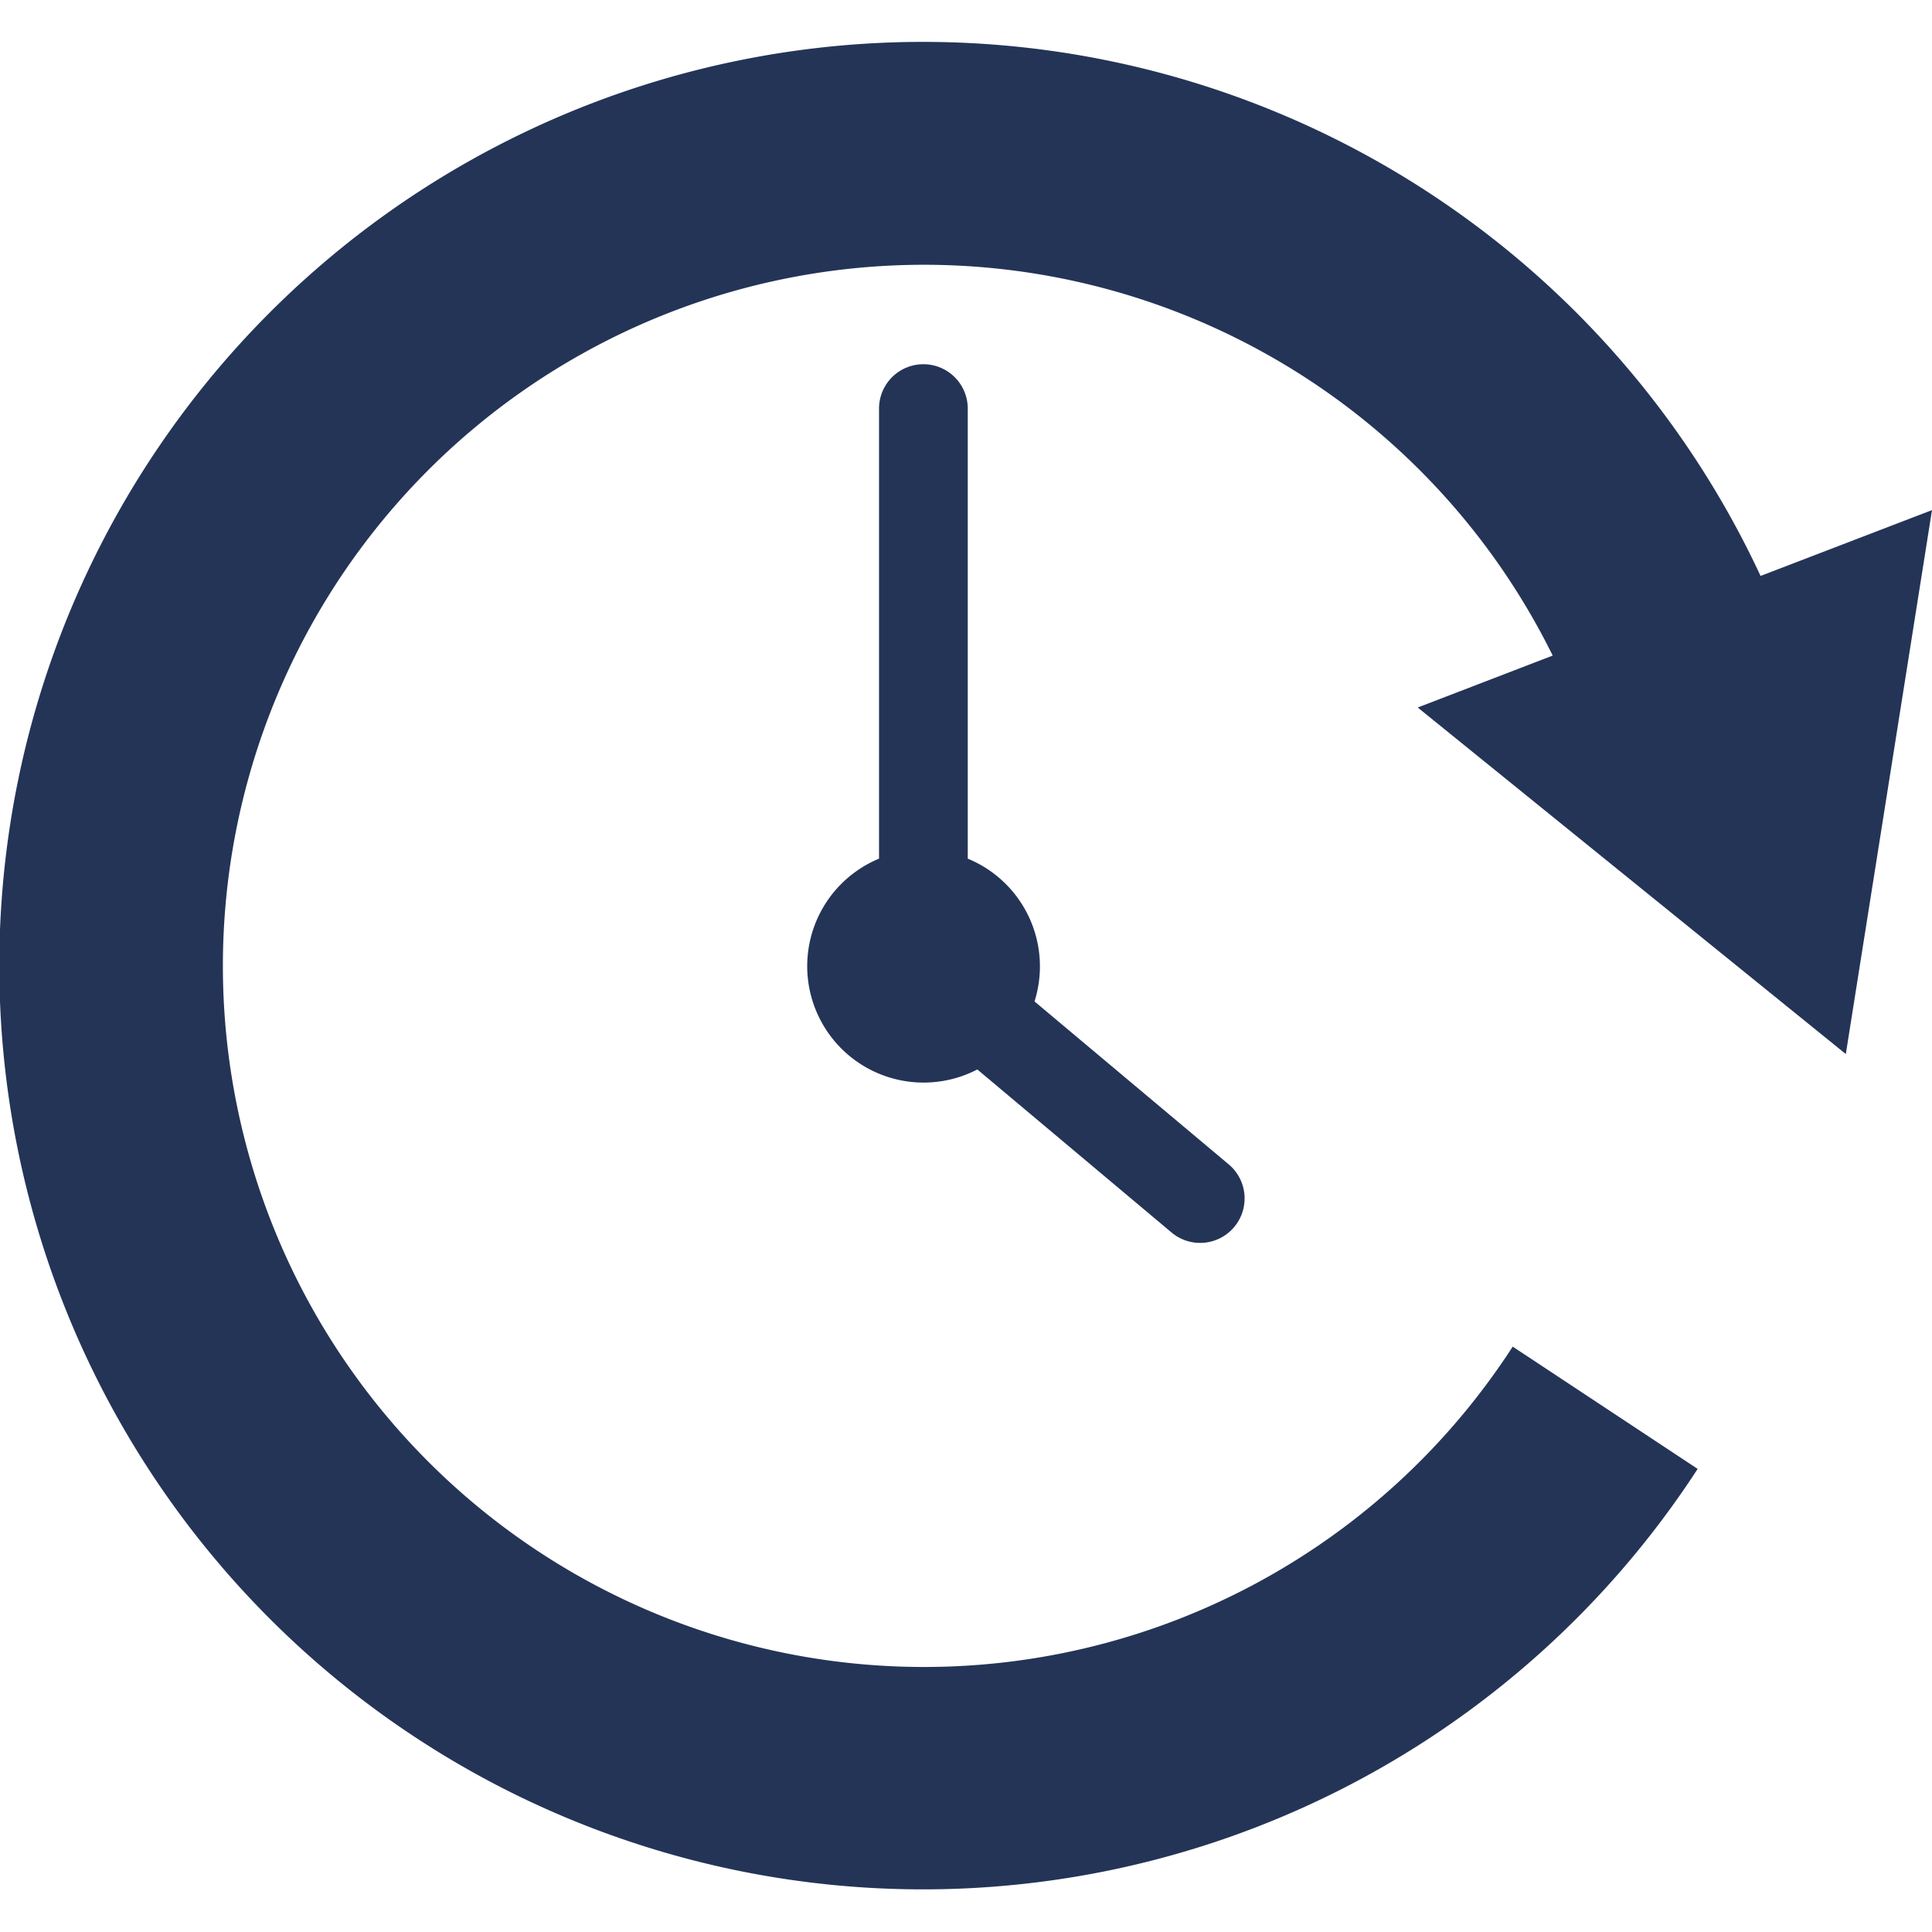
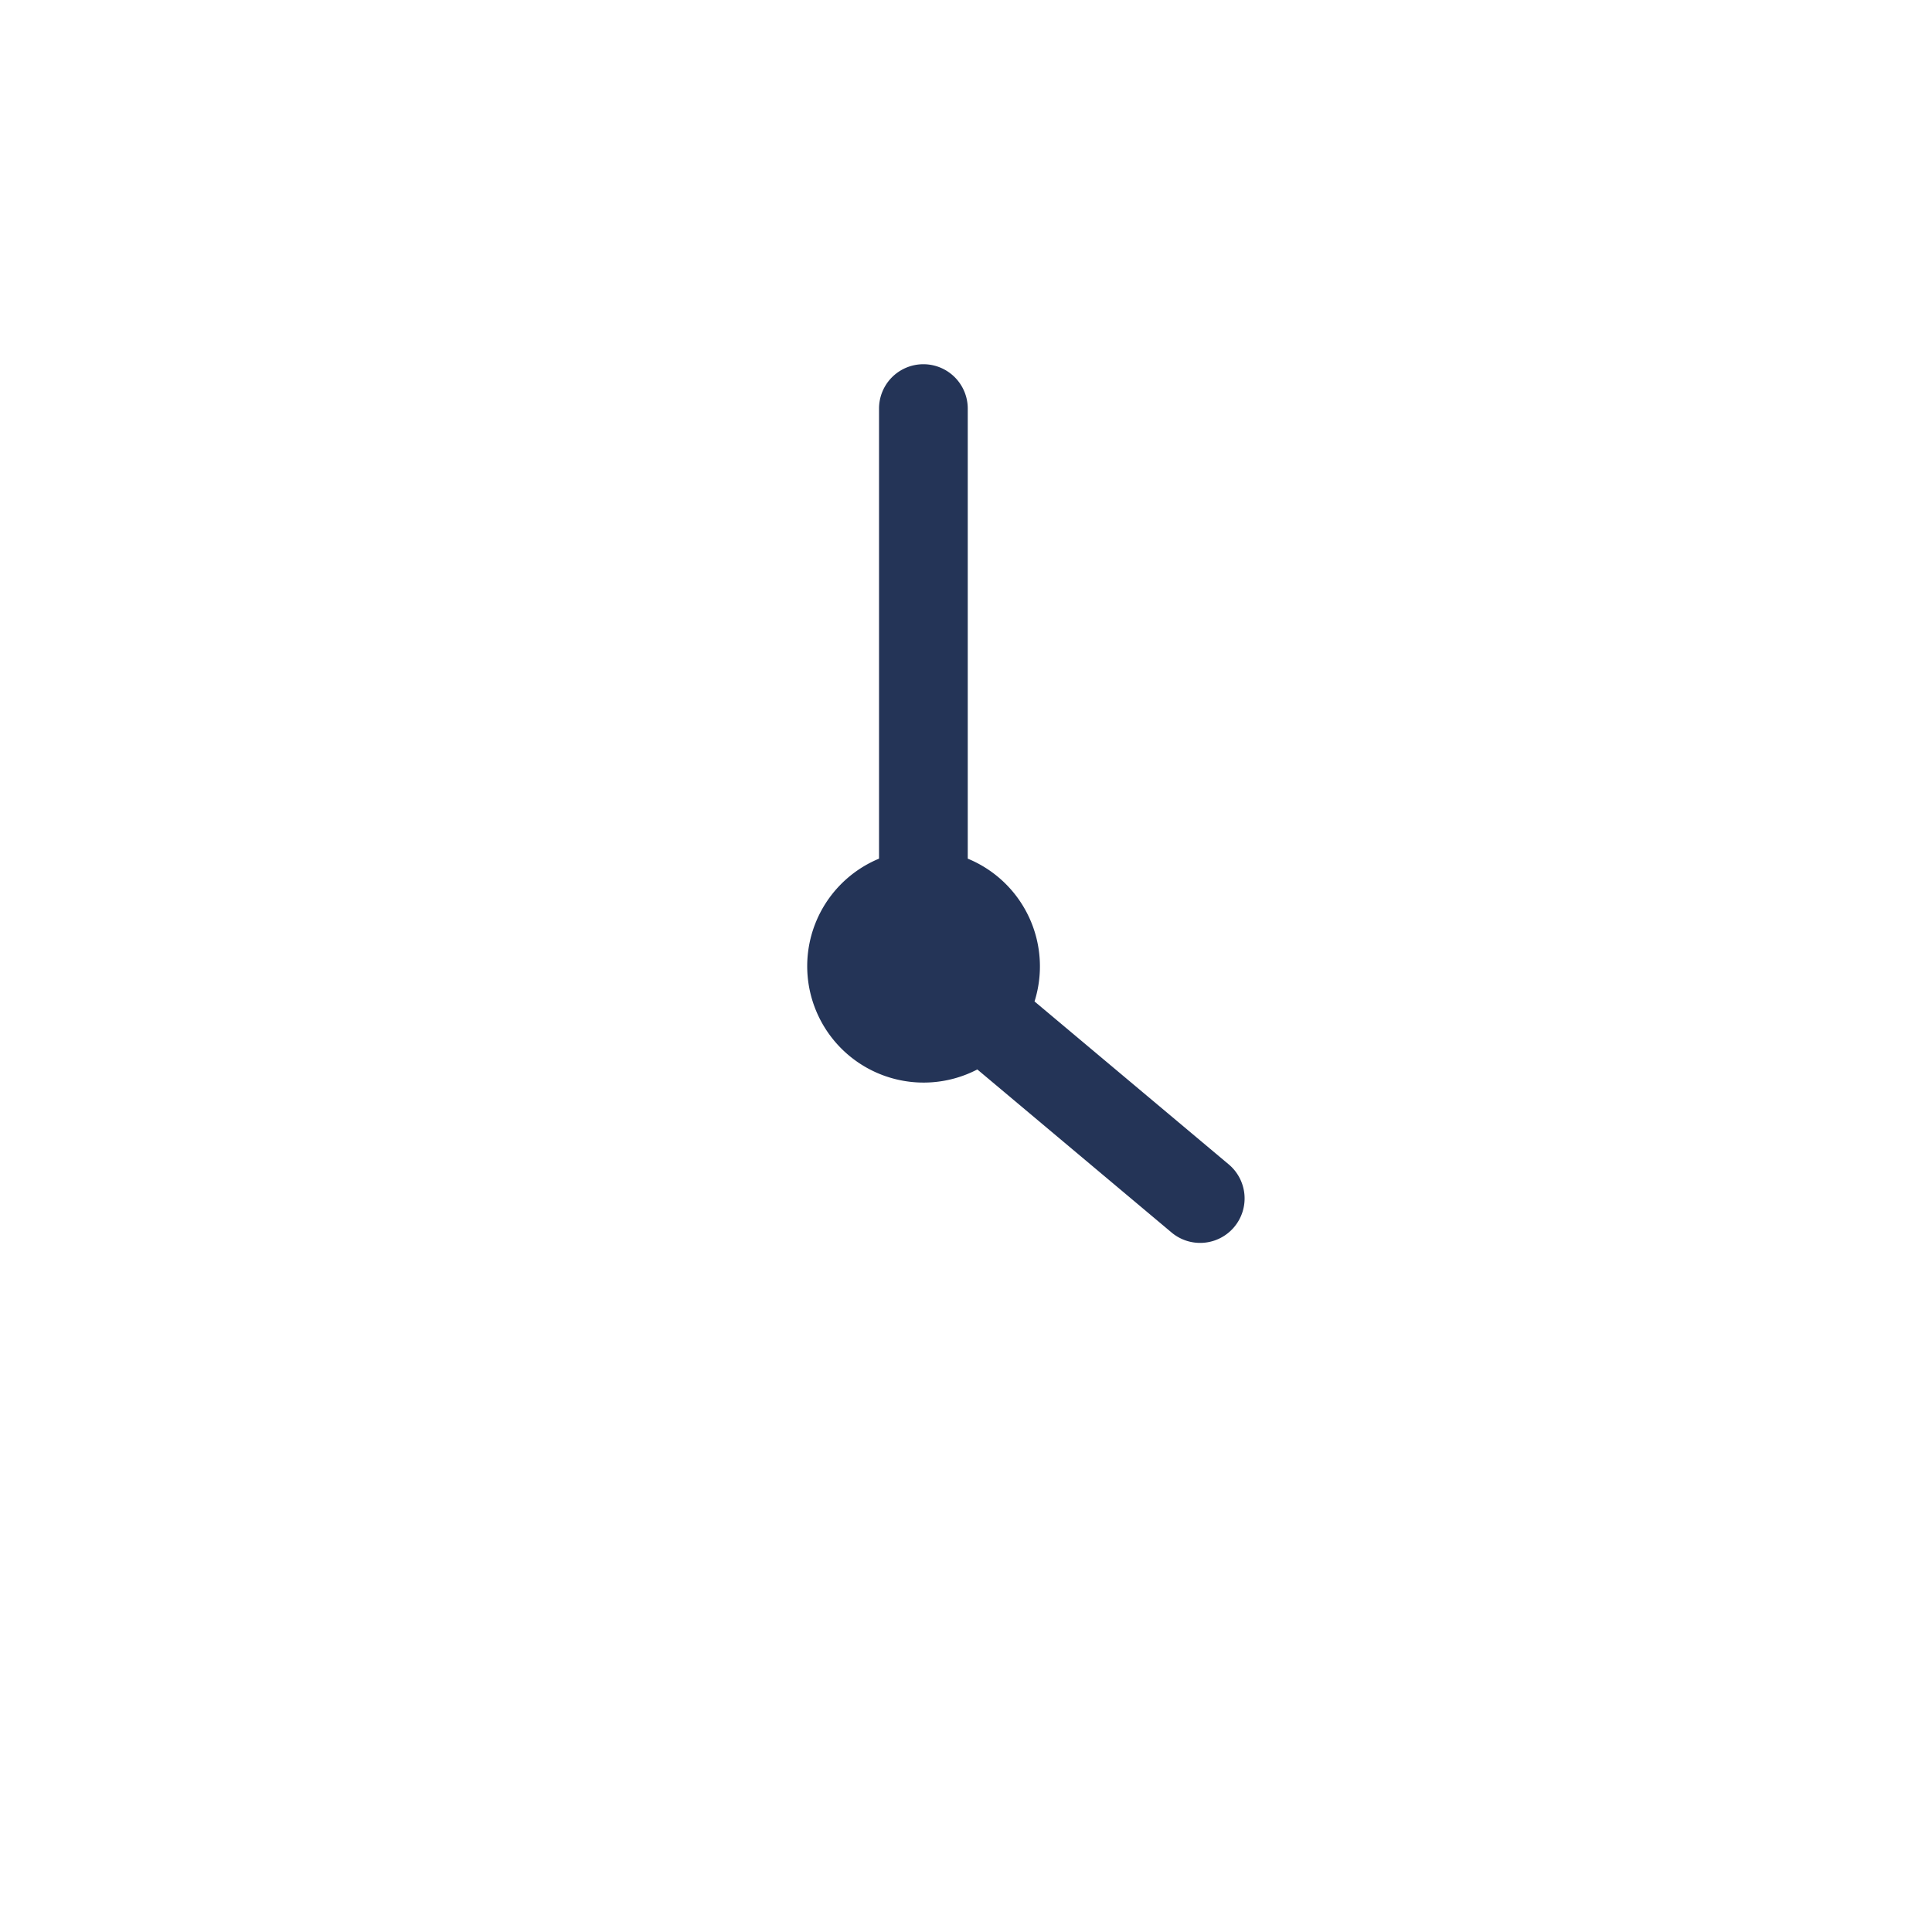
<svg xmlns="http://www.w3.org/2000/svg" width="64" height="64" viewBox="0 0 64 64">
  <defs>
    <style>.a{fill:#fff;stroke:#707070;}.b{clip-path:url(#a);}.c{fill:#243457;}</style>
    <clipPath id="a">
      <rect class="a" width="64" height="64" />
    </clipPath>
  </defs>
  <g transform="translate(-112 -9753)">
    <g class="b" transform="translate(112 9753)">
      <g transform="translate(0 1.417)">
-         <path class="c" d="M61.145,33.5,64,15.481l-5.679,2.181a30.6,30.6,0,1,0-2.084,29.58l-6.127-4.051c-.081.127-.164.253-.249.378A23.225,23.225,0,1,1,51.435,20.3L46.964,22.02Z" transform="translate(0 0)" />
        <path class="c" d="M40.683,37.138,34.27,31.757a3.859,3.859,0,0,0-2.212-4.73V12.118a1.469,1.469,0,1,0-2.939,0V27.027a3.856,3.856,0,1,0,3.256,6.983l6.413,5.383a1.473,1.473,0,1,0,1.895-2.255Z" transform="translate(0 0)" />
      </g>
    </g>
  </g>
</svg>